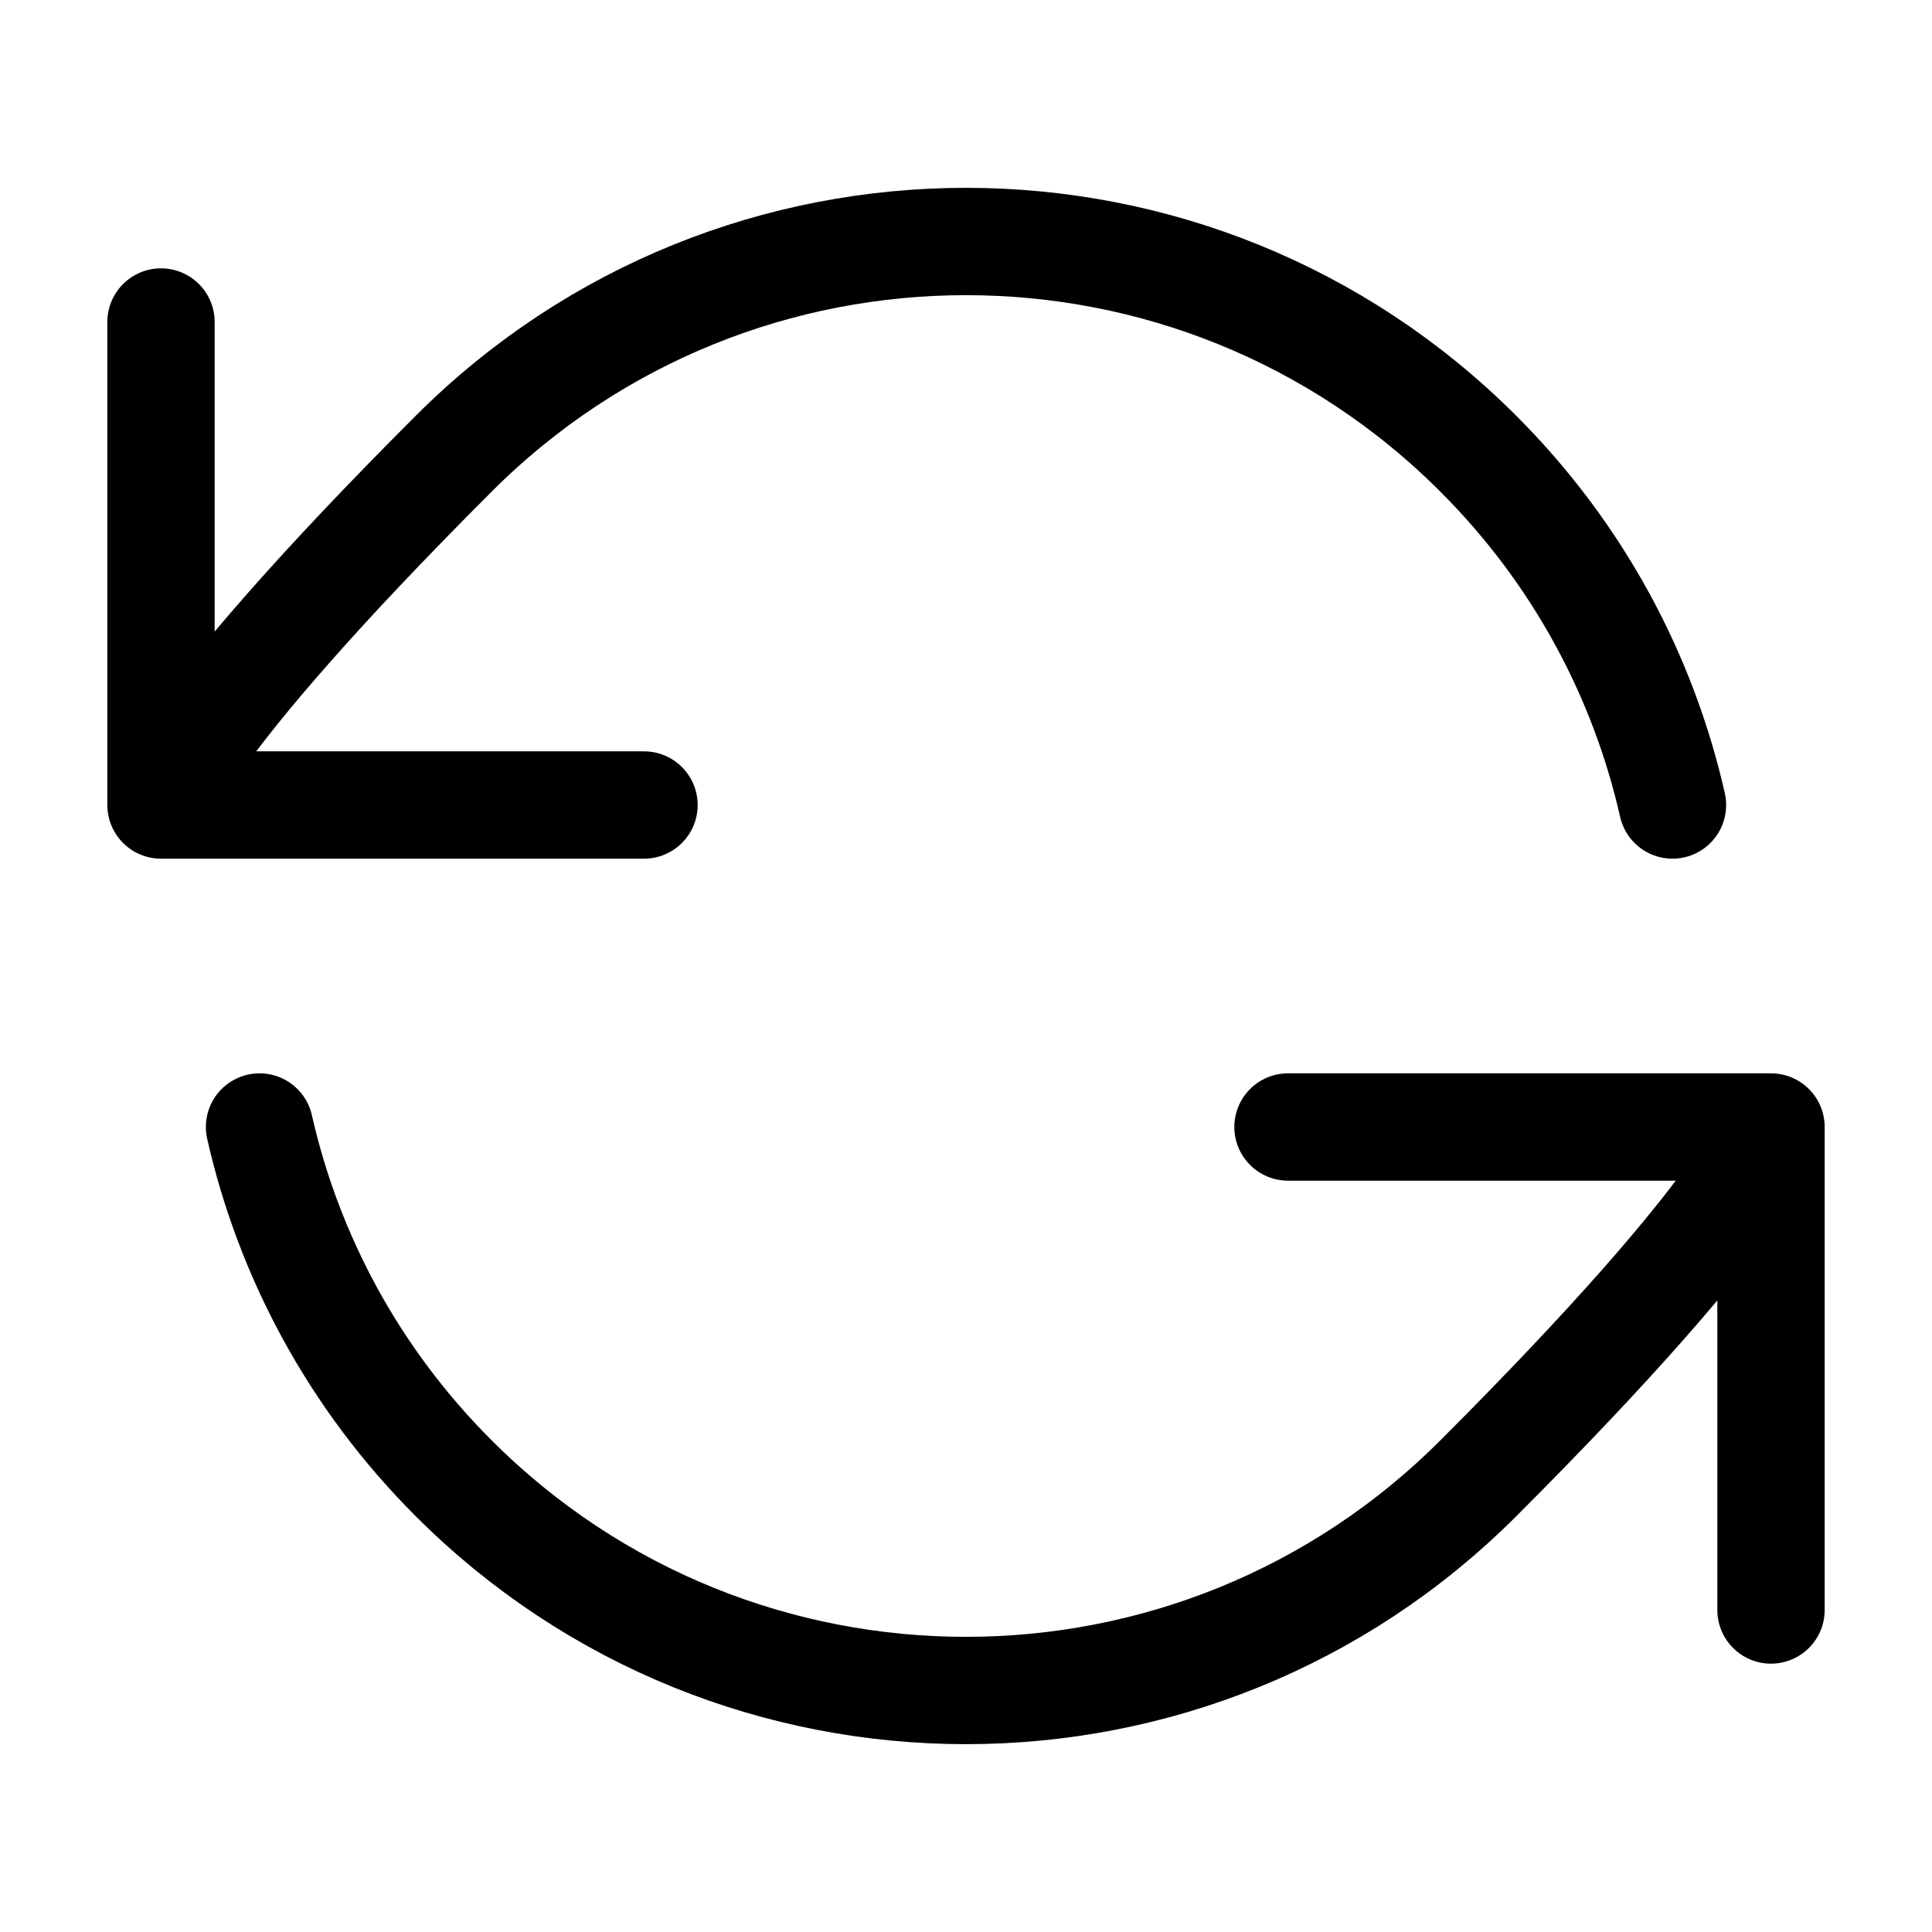
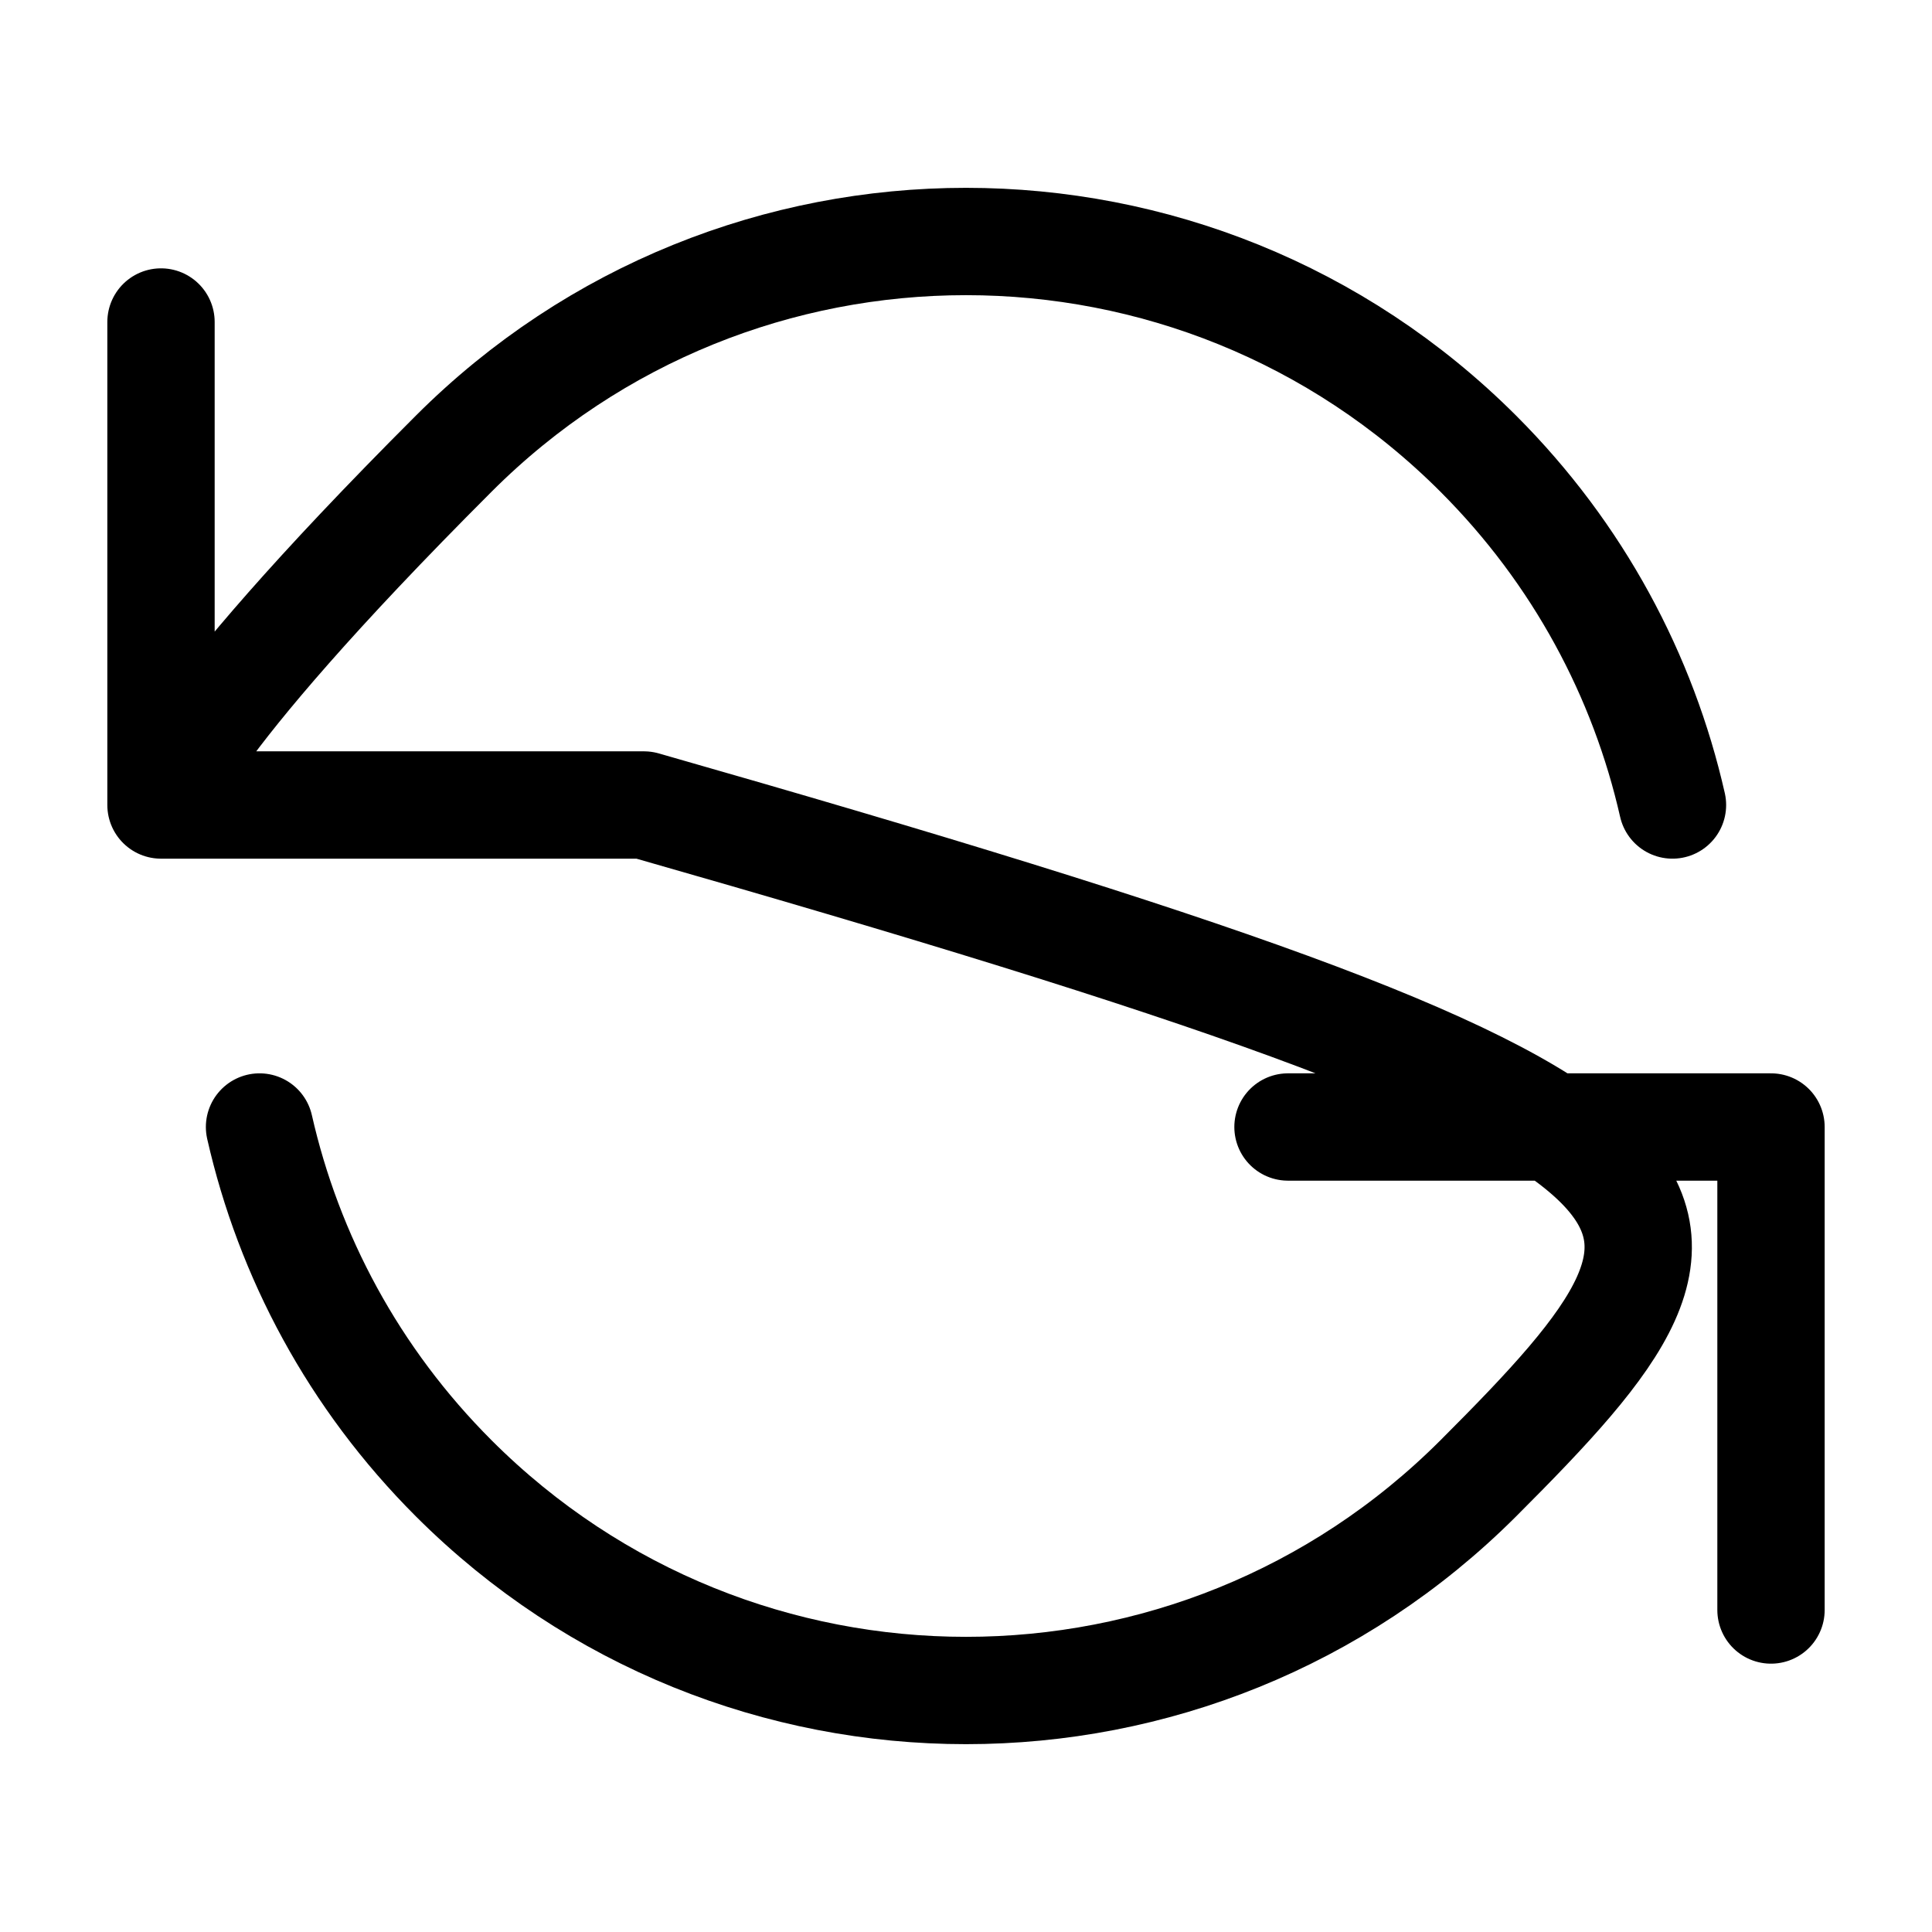
<svg xmlns="http://www.w3.org/2000/svg" width="36" height="36" viewBox="0 0 36 36" fill="none">
-   <path d="M3 15C3 15 3.182 13.726 8.454 8.454C13.726 3.182 22.274 3.182 27.546 8.454C29.414 10.322 30.62 12.601 31.164 15M3 15V6M3 15H12M33 21C33 21 32.818 22.274 27.546 27.546C22.274 32.818 13.726 32.818 8.454 27.546C6.586 25.678 5.38 23.399 4.836 21M33 21V30M33 21H24" stroke="black" stroke-width="2" stroke-linecap="round" stroke-linejoin="round" />
+   <path d="M3 15C3 15 3.182 13.726 8.454 8.454C13.726 3.182 22.274 3.182 27.546 8.454C29.414 10.322 30.62 12.601 31.164 15M3 15V6M3 15H12C33 21 32.818 22.274 27.546 27.546C22.274 32.818 13.726 32.818 8.454 27.546C6.586 25.678 5.38 23.399 4.836 21M33 21V30M33 21H24" stroke="black" stroke-width="2" stroke-linecap="round" stroke-linejoin="round" />
</svg>